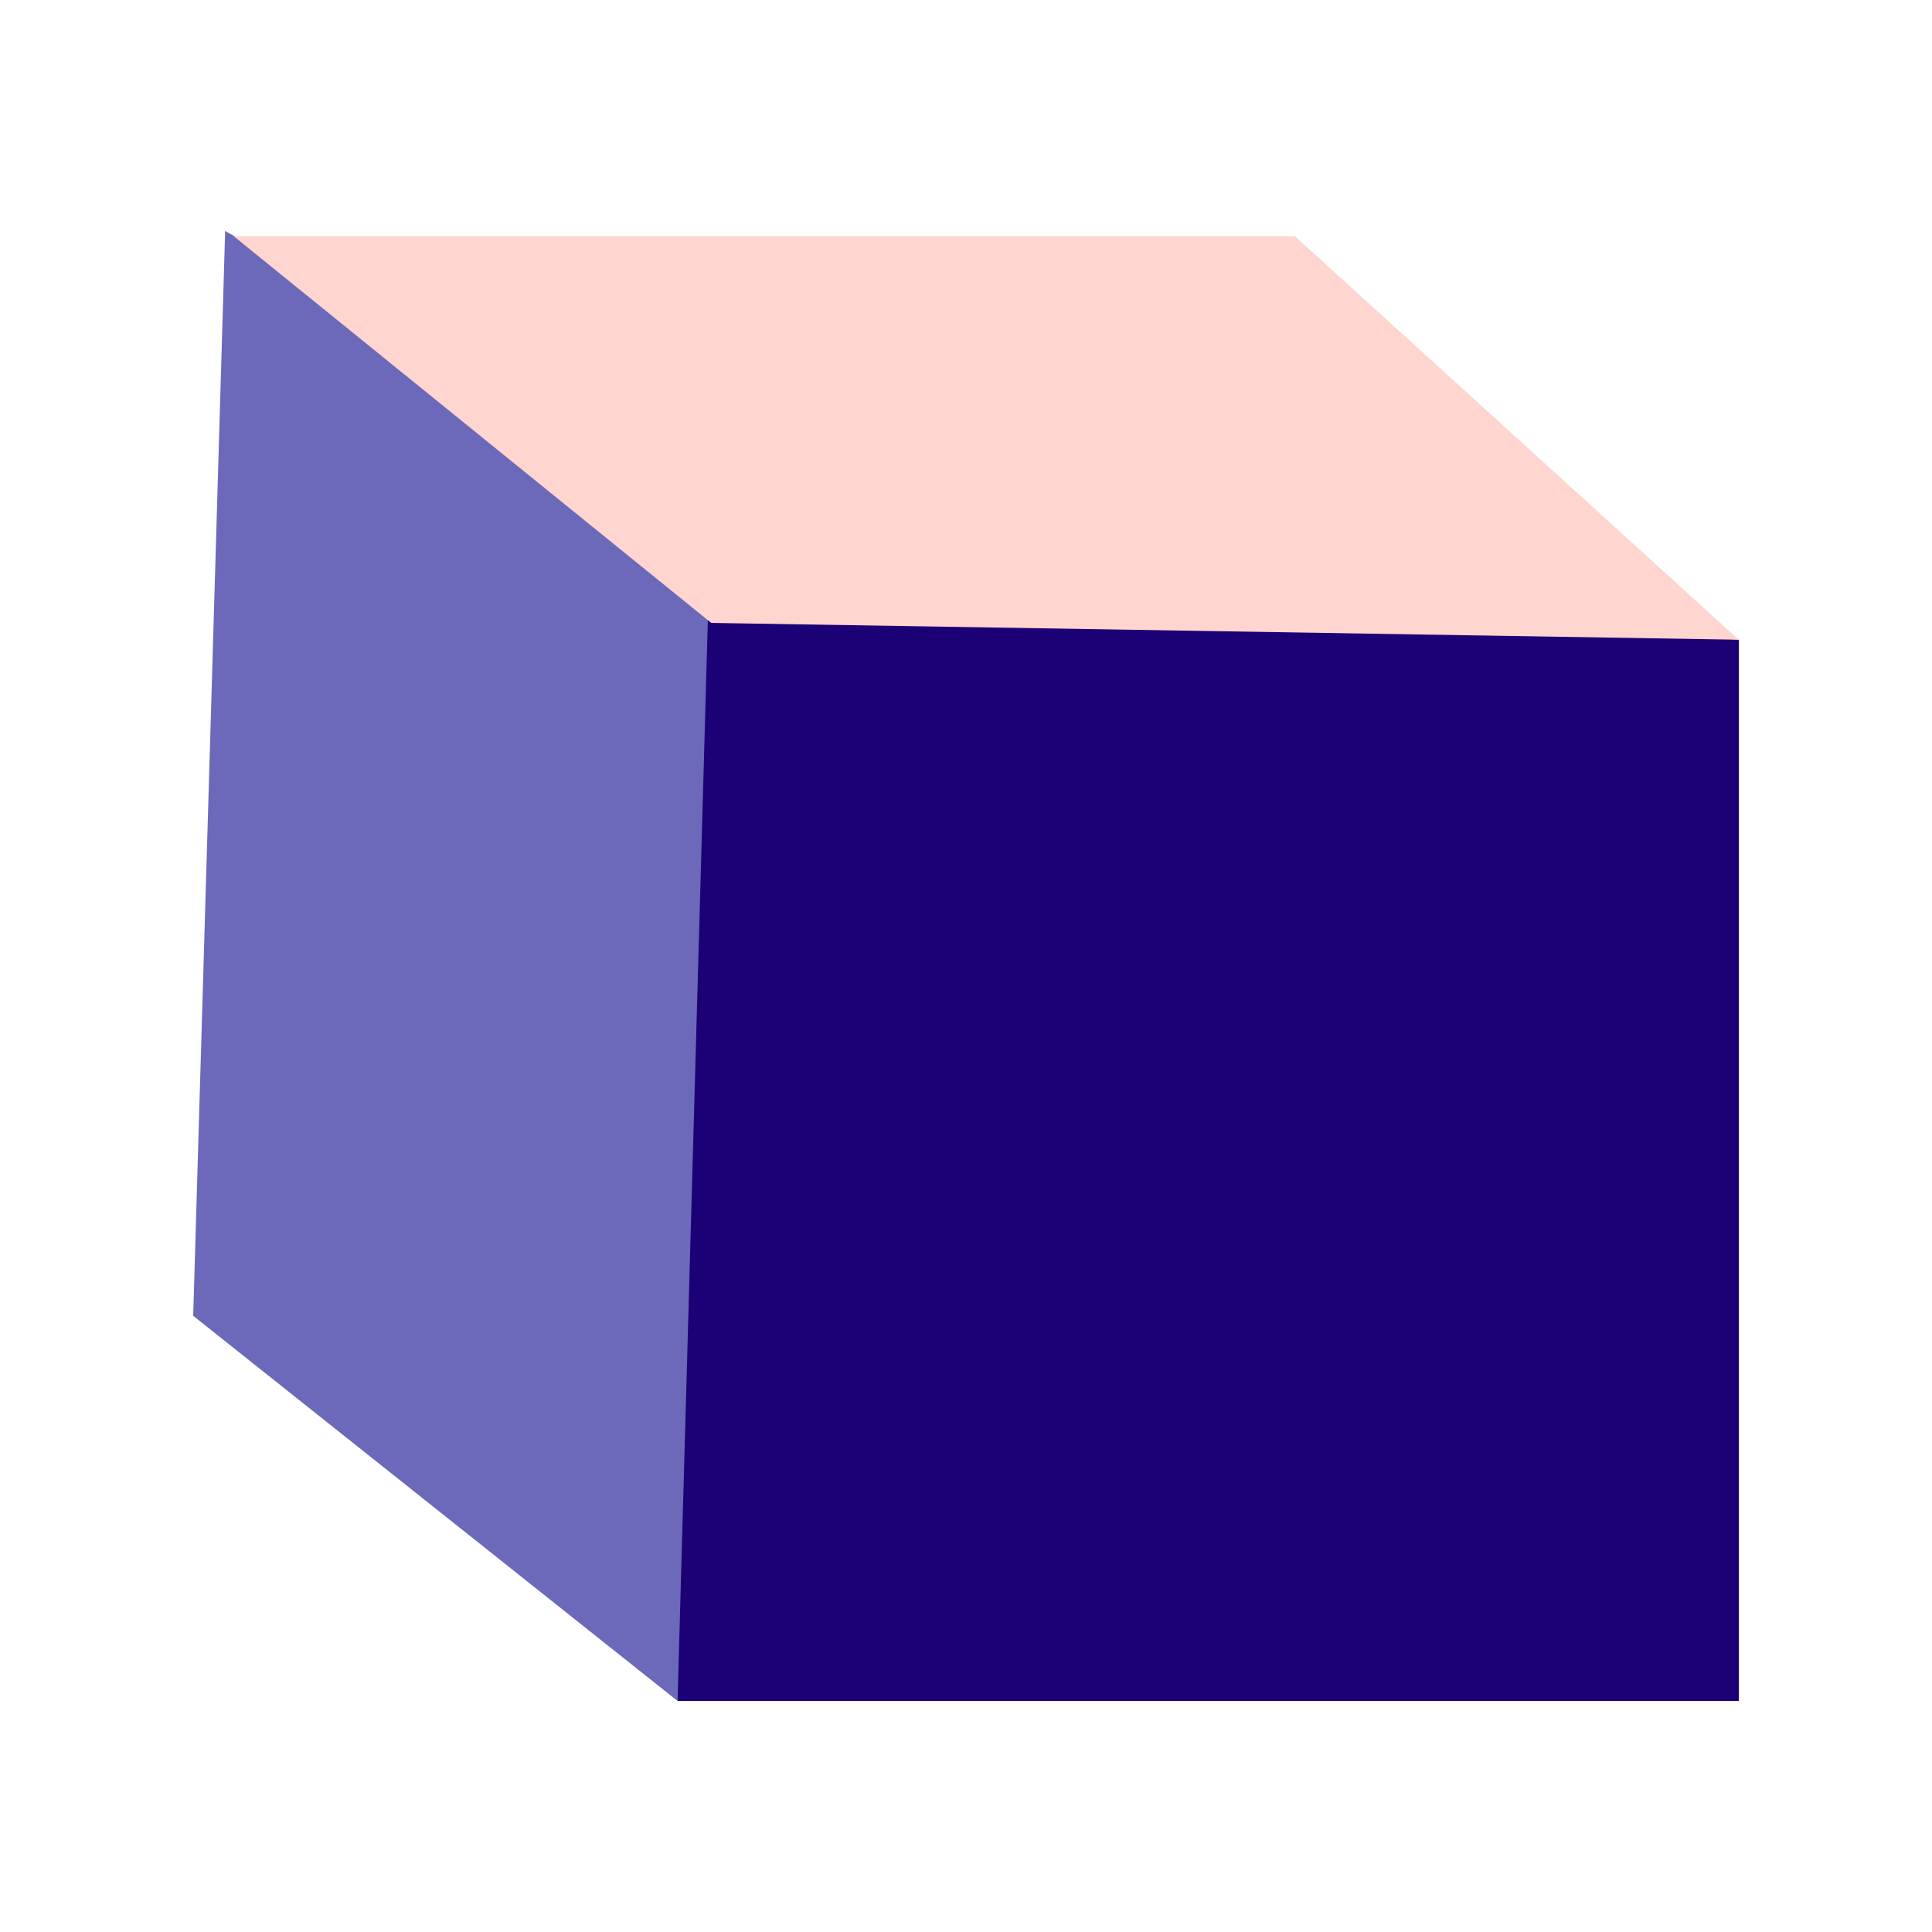
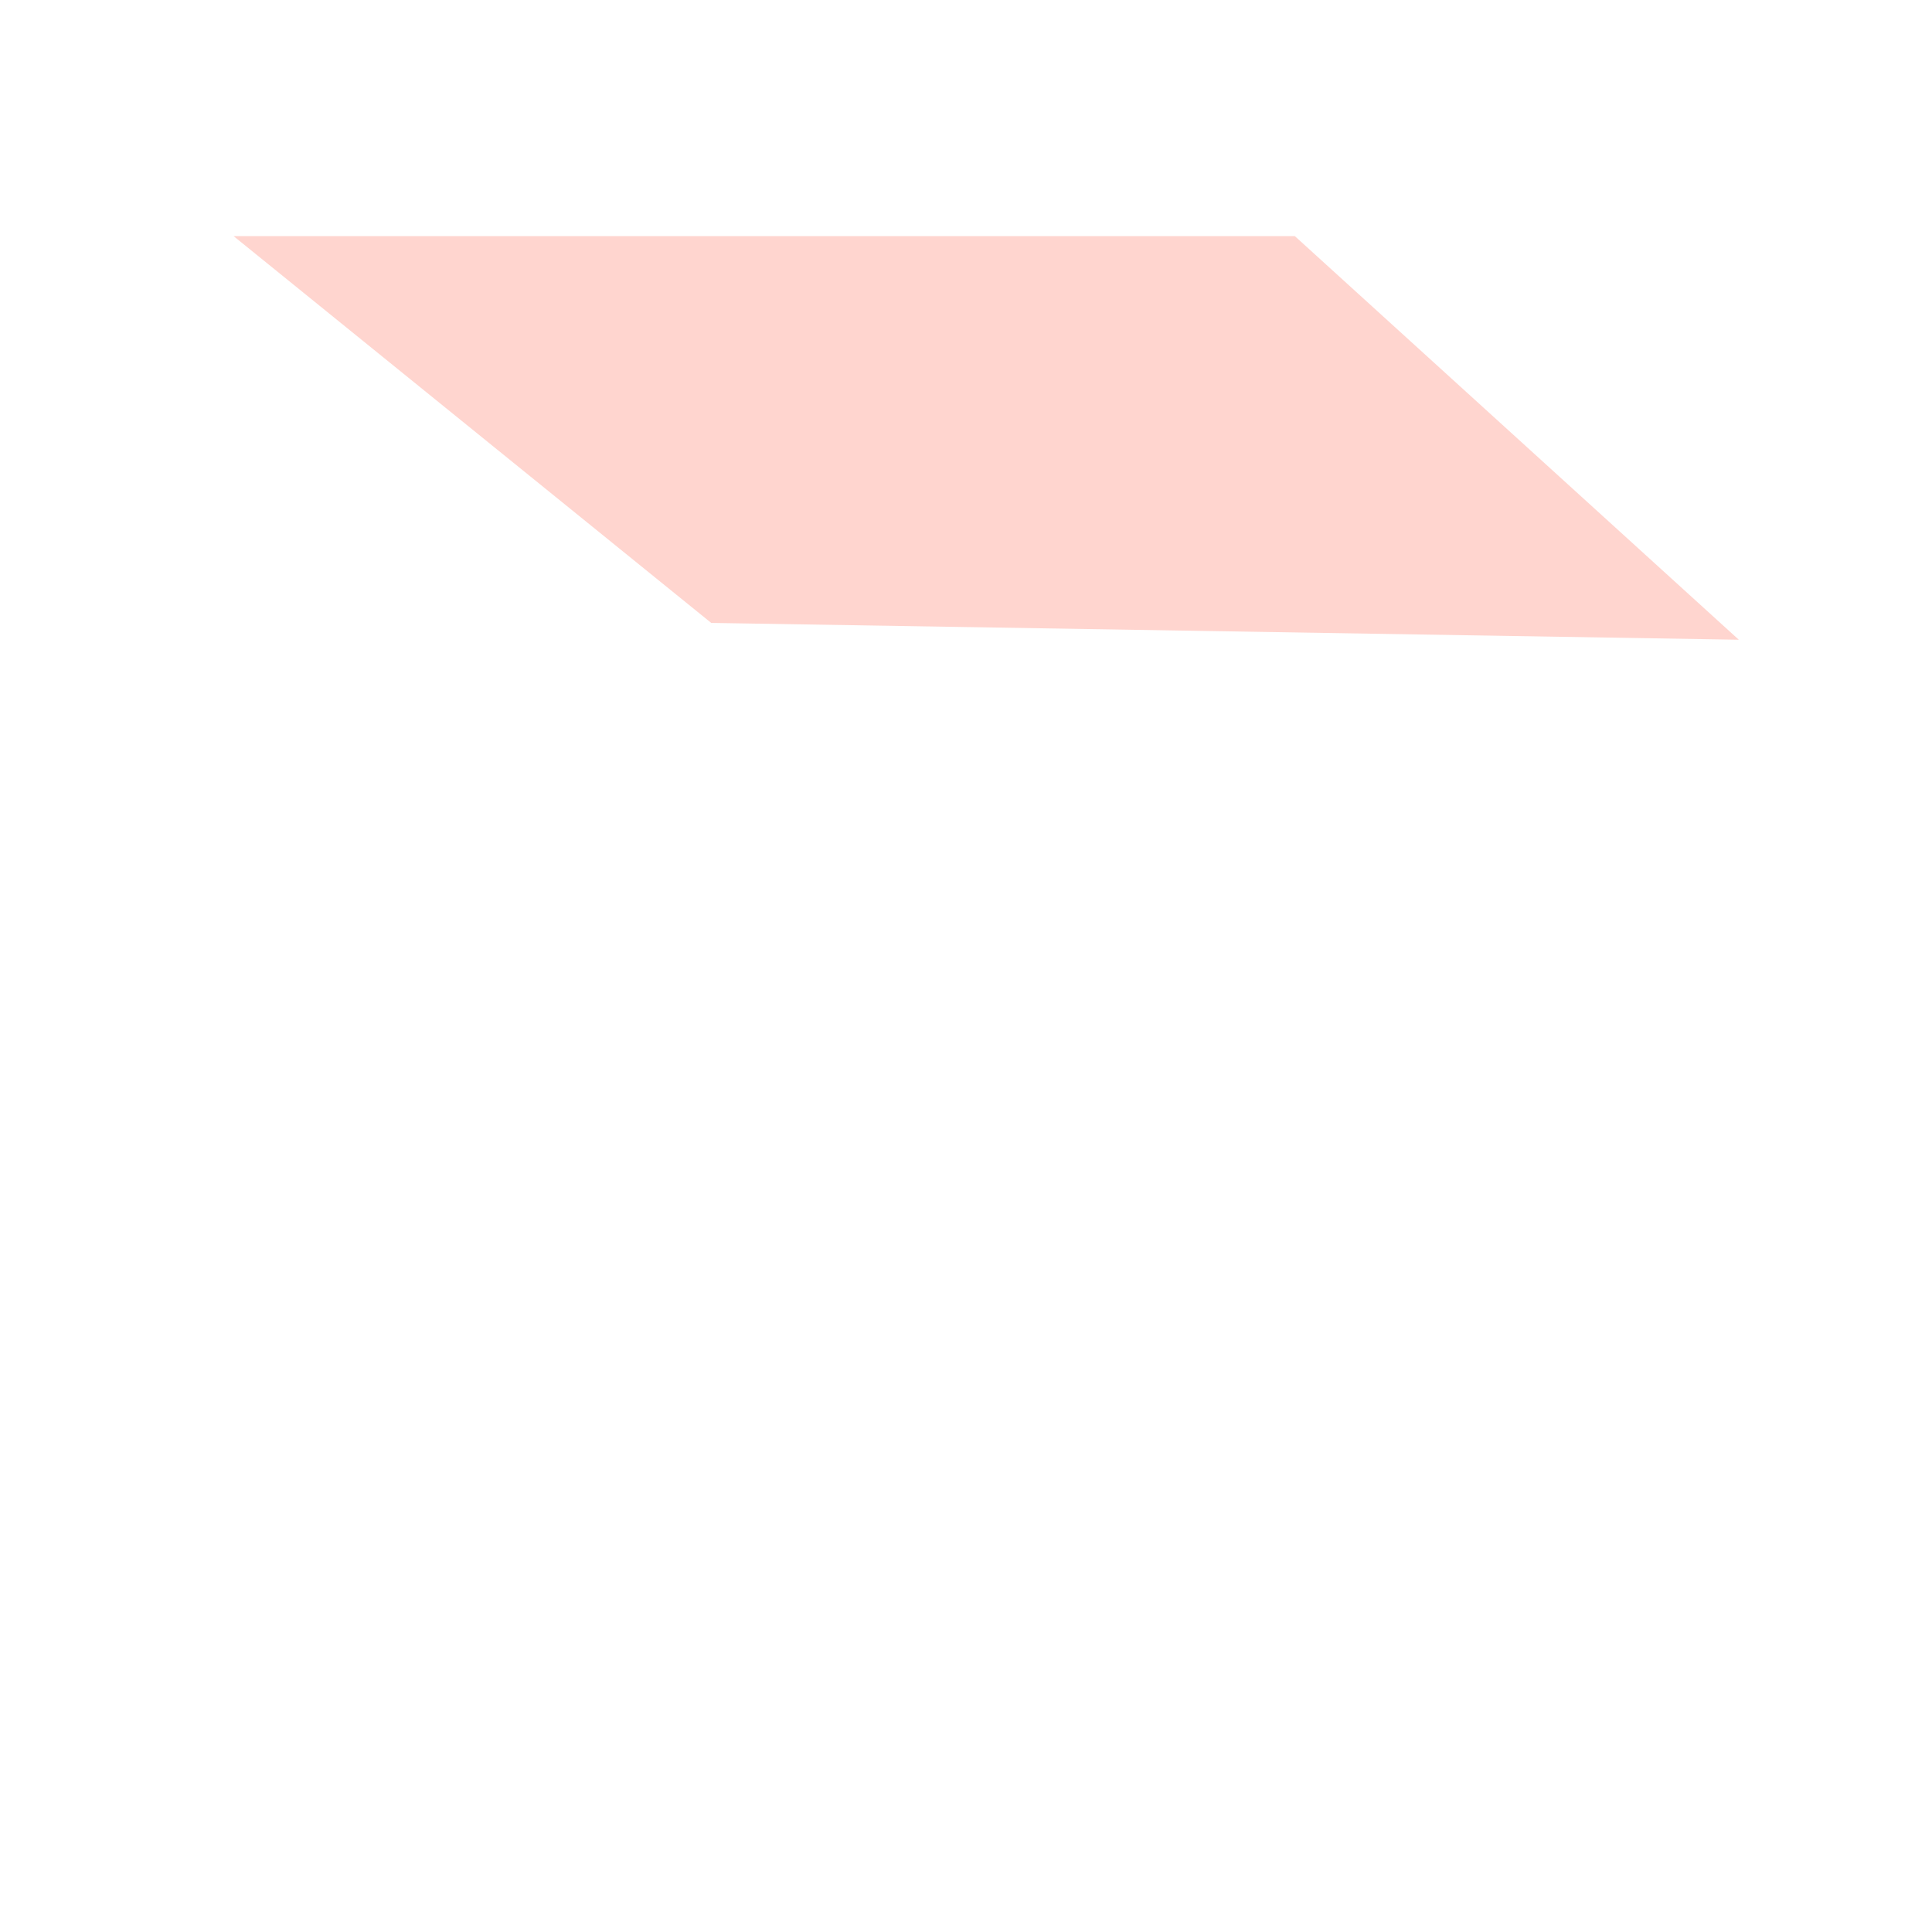
<svg xmlns="http://www.w3.org/2000/svg" data-bbox="20 23.917 160 152.166" width="200" height="200" viewBox="0 0 200 200" data-type="color">
  <g>
-     <path d="M180 176.083H70.141L59.695 56.126 180 66.224v109.859z" fill="#1B0076" data-color="1" />
-     <path d="M70.141 176.083L20 136.213l3.308-112.296 50.316 27.857-3.483 124.309z" fill="#6C68BA" data-color="2" />
    <path d="M180 66.224L73.624 64.483 24.178 24.44h109.859L180 66.224z" fill="#FFD5CF" data-color="3" />
  </g>
</svg>